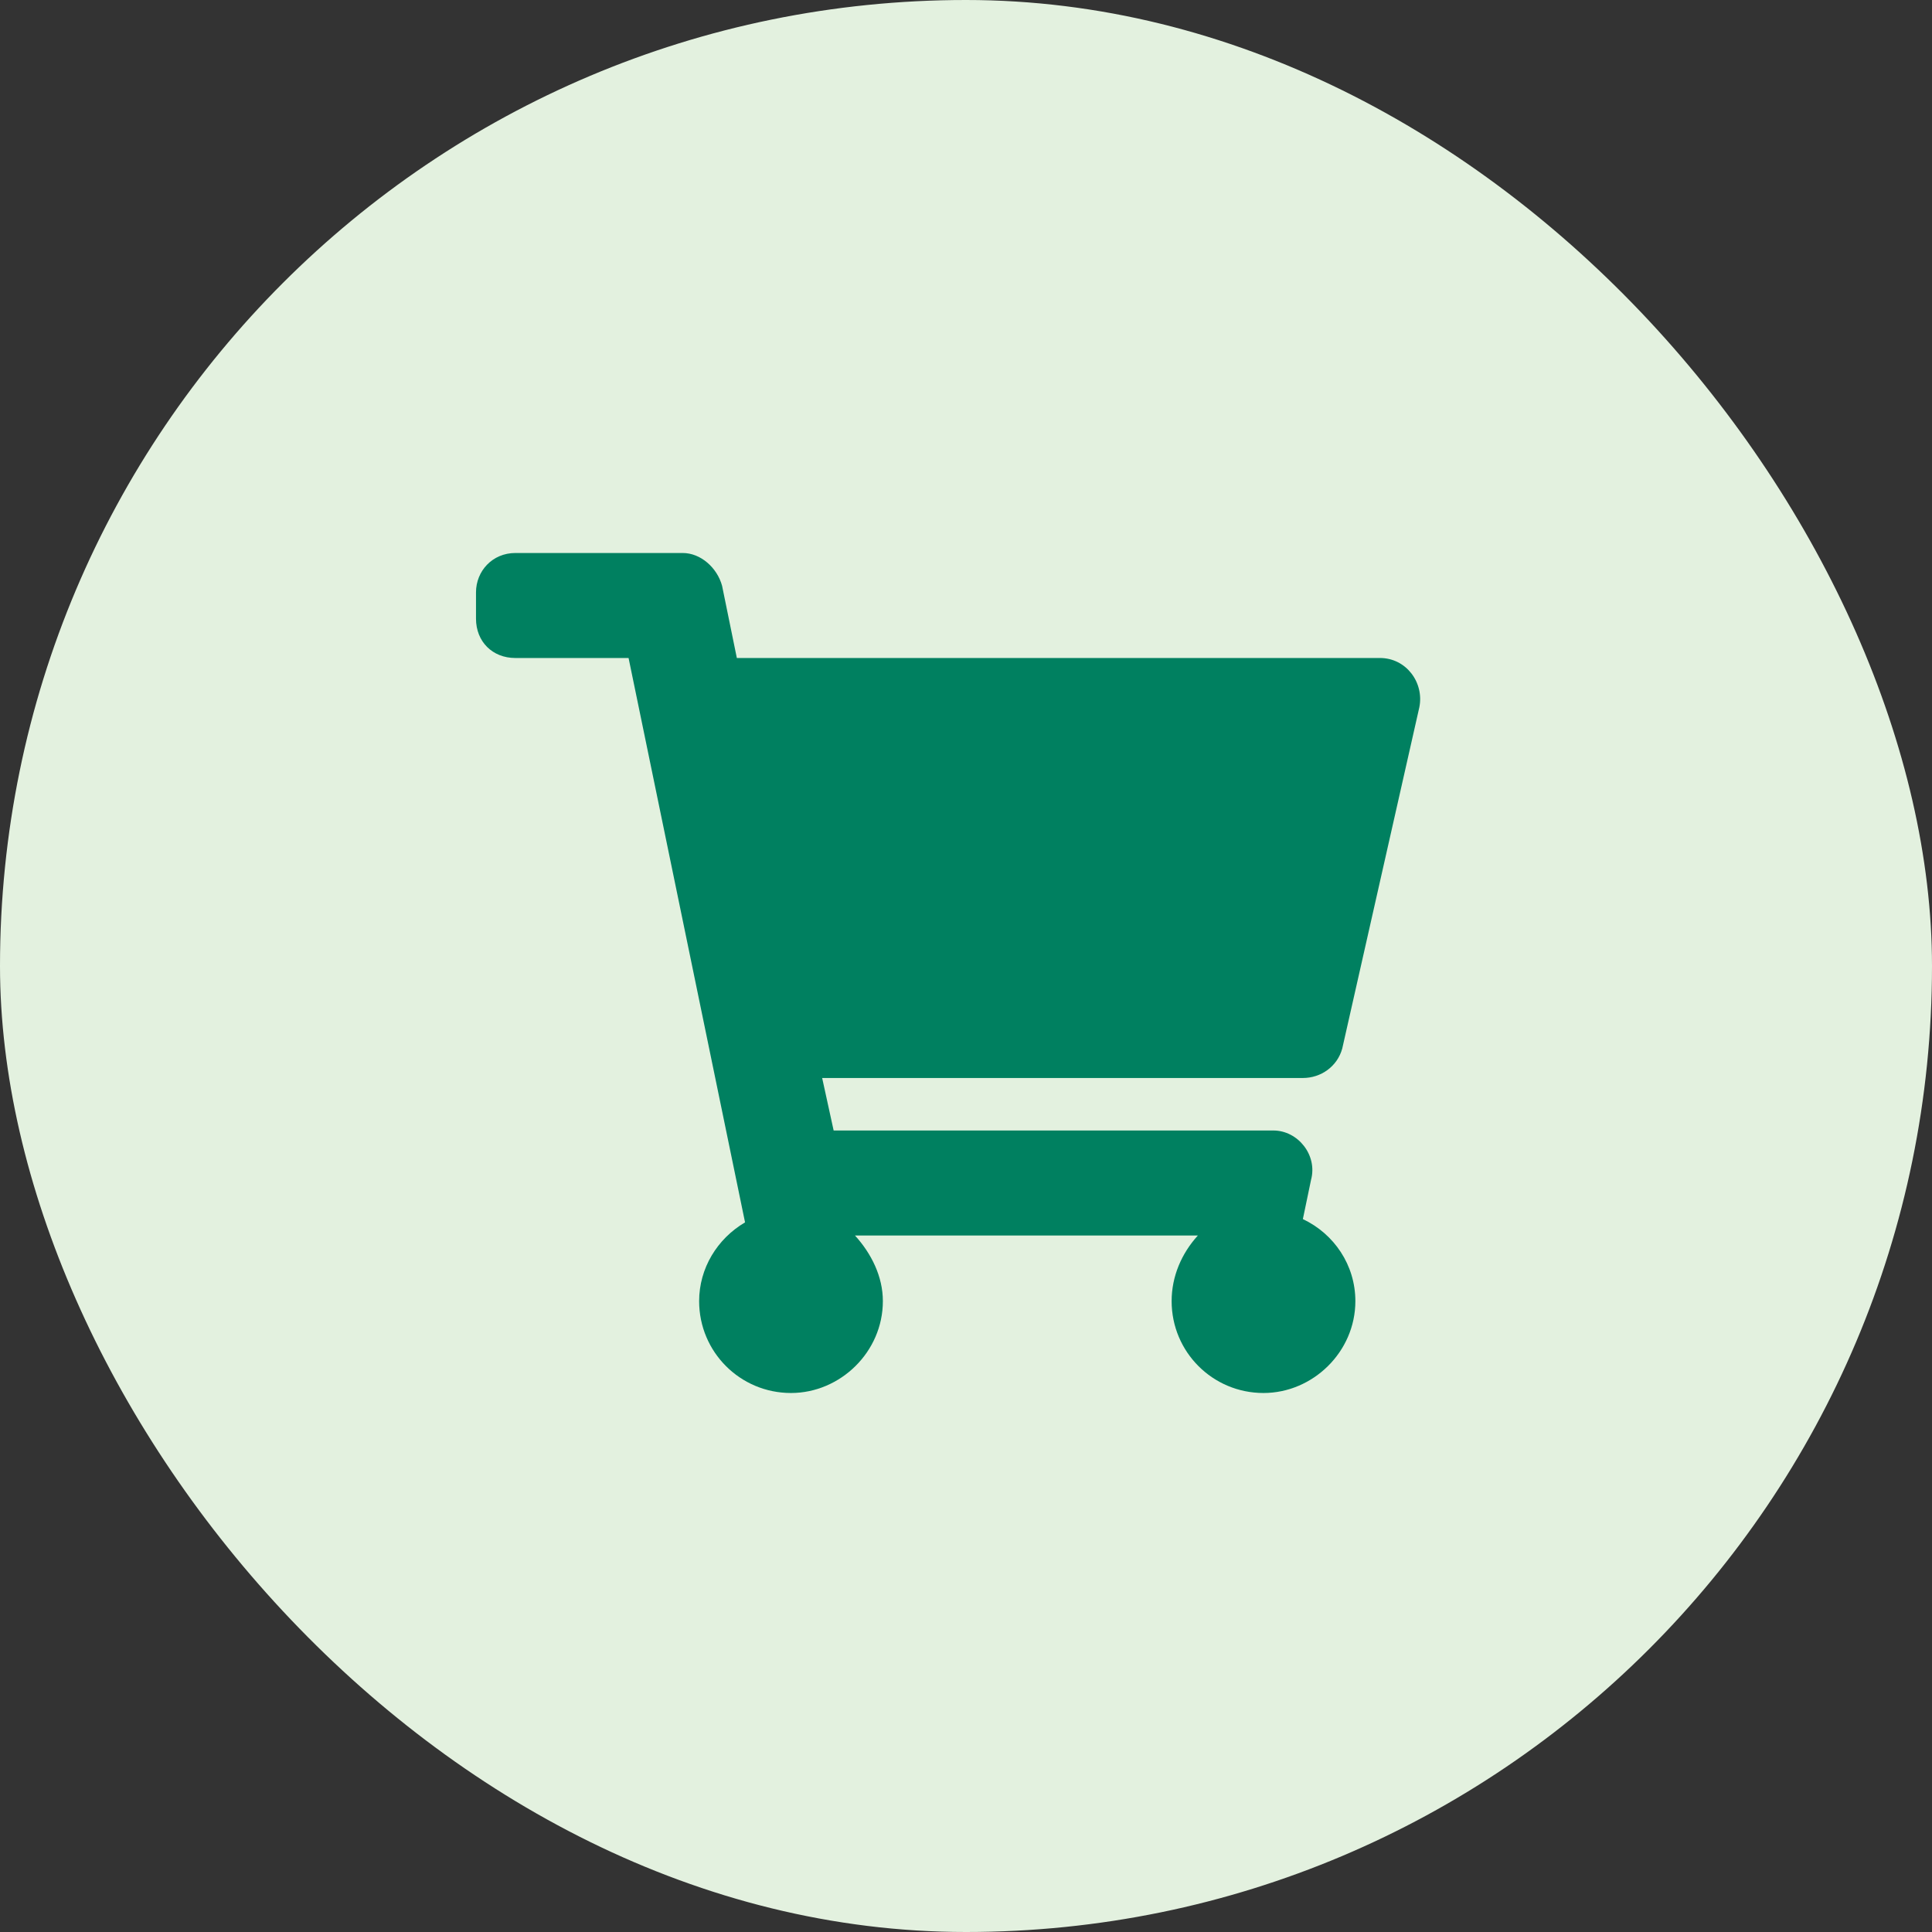
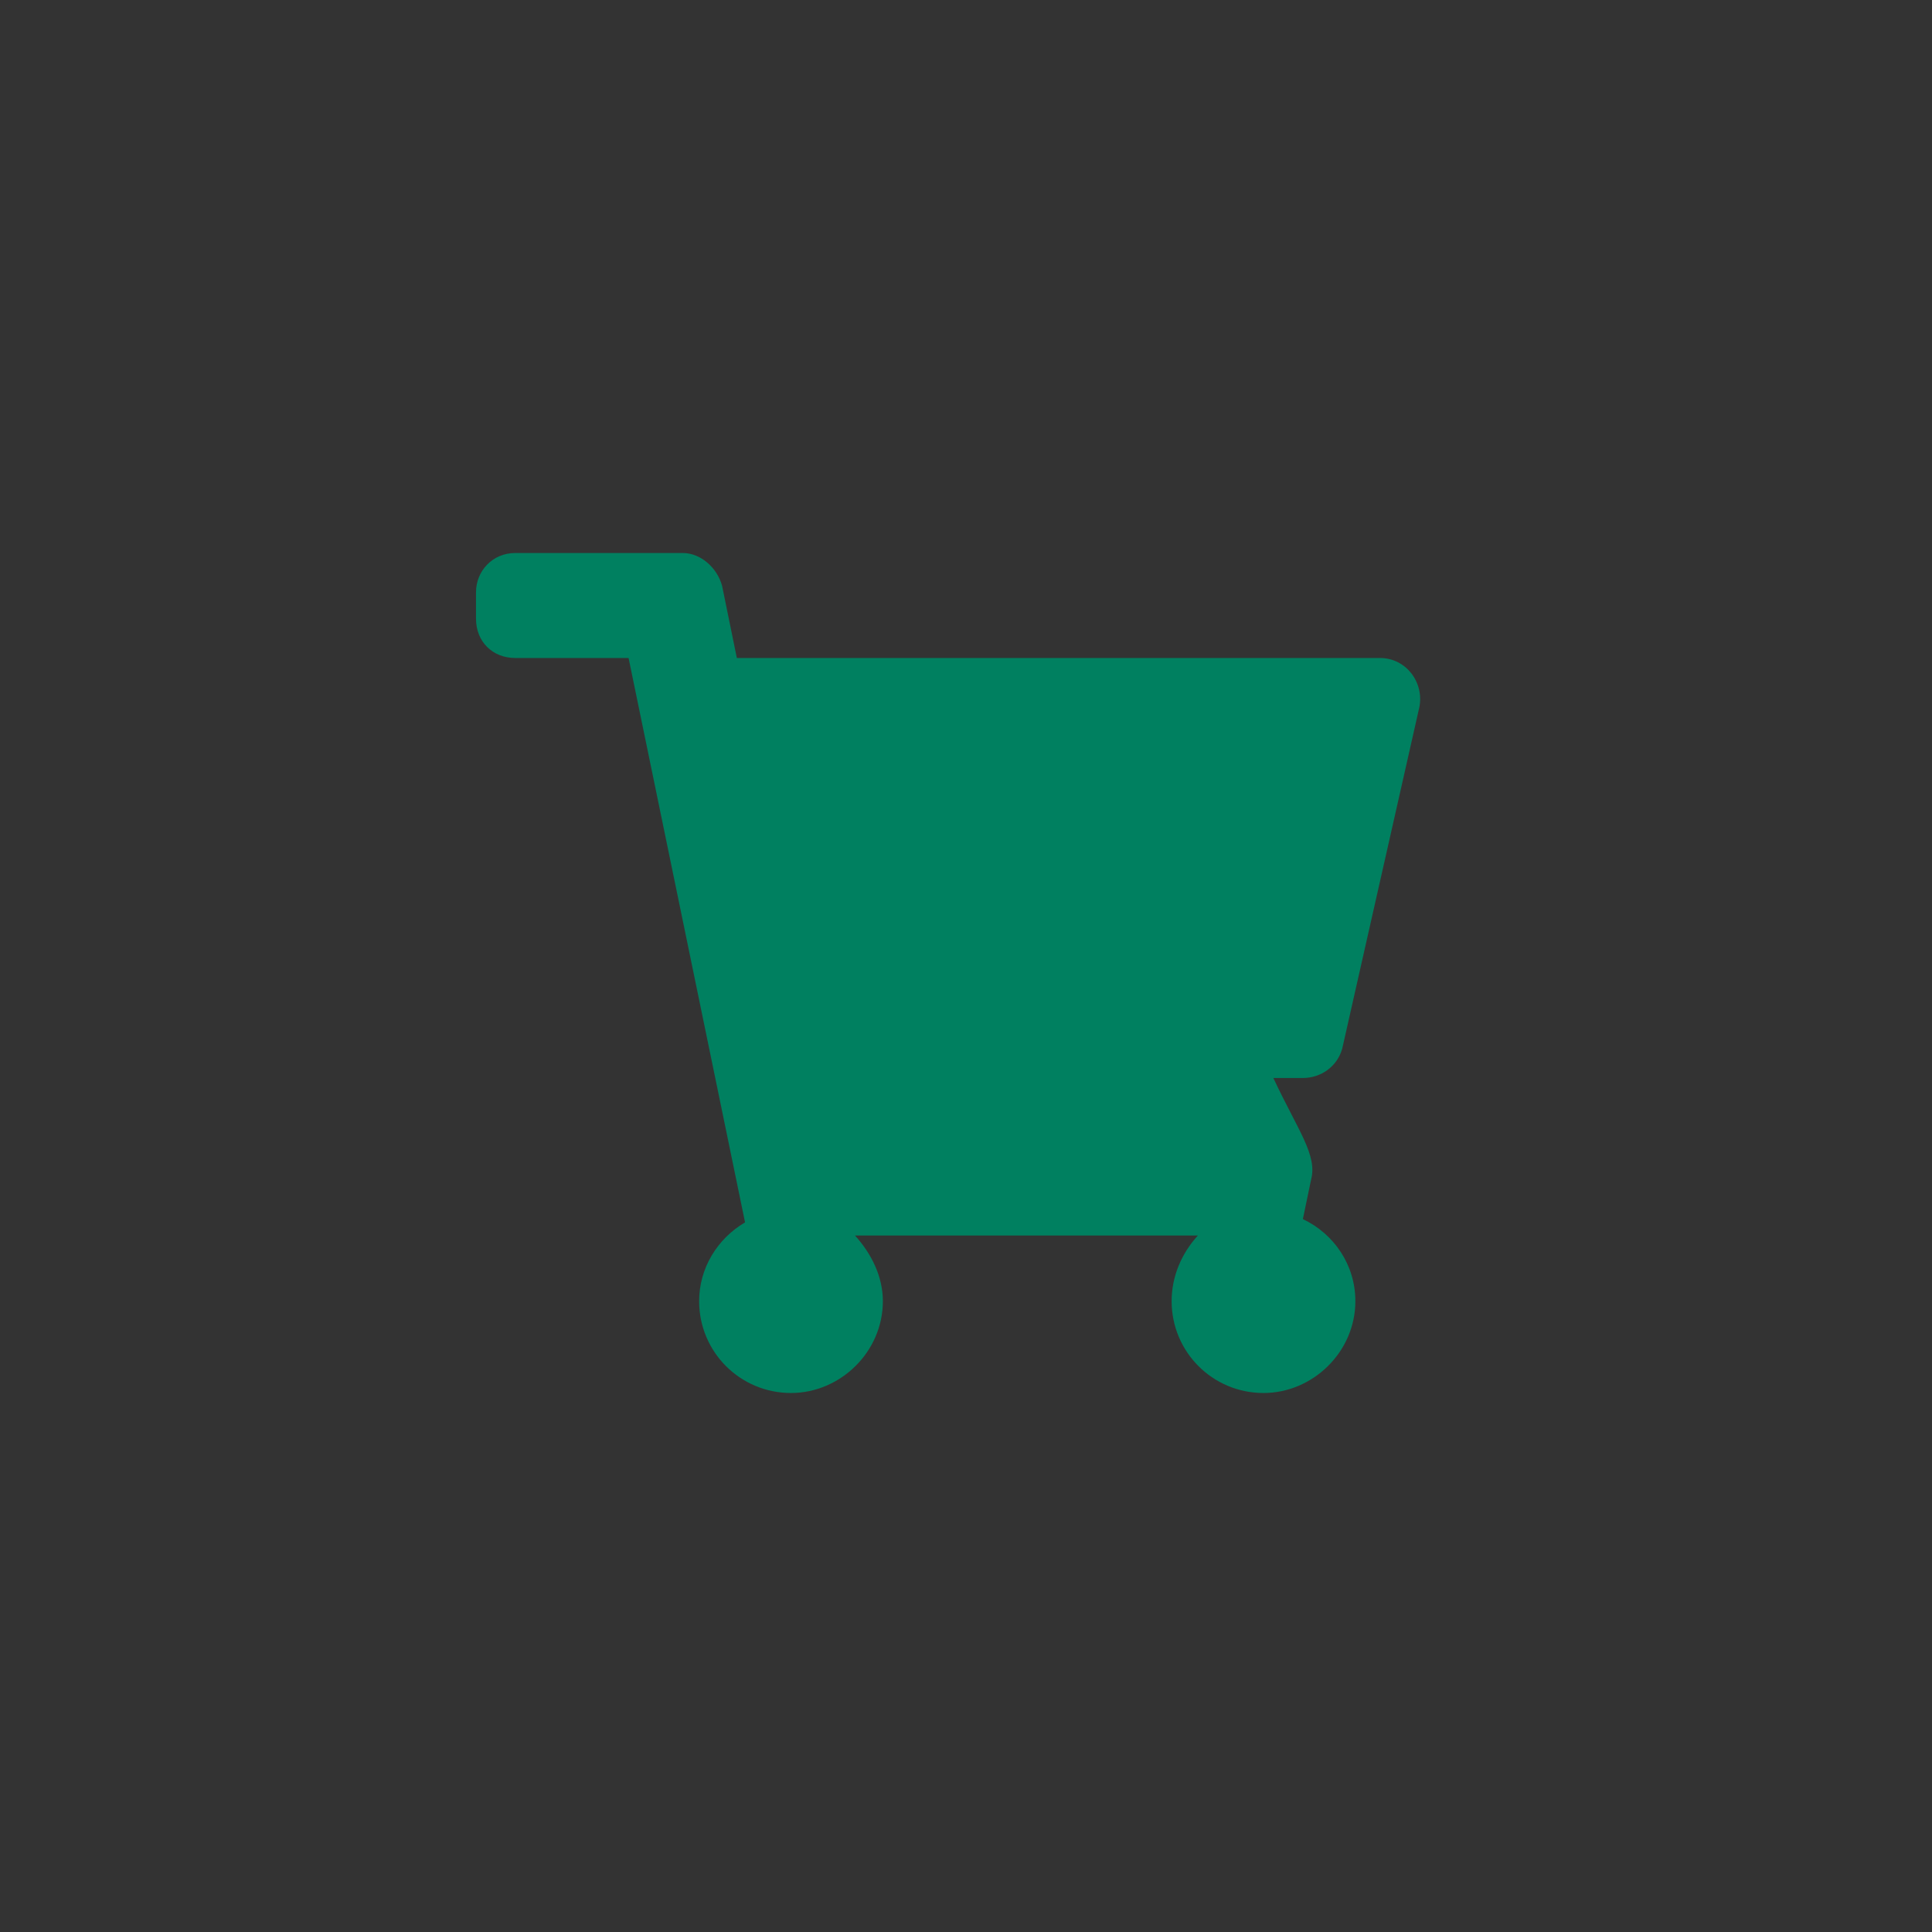
<svg xmlns="http://www.w3.org/2000/svg" width="69" height="69" viewBox="0 0 69 69" fill="none">
  <rect x="0" y="0" width="69" height="69" fill="#333333" stroke="none" />
-   <rect width="69" height="69" rx="34.5" fill="#E3F1DF" />
-   <path d="M47.938 37.445C47.762 38.09 47.176 38.5 46.531 38.5H29.363L29.773 40.375H45.477C46.355 40.375 47.059 41.254 46.824 42.133L46.531 43.539C47.645 44.066 48.406 45.18 48.406 46.469C48.406 48.285 46.883 49.75 45.125 49.75C43.309 49.75 41.844 48.285 41.844 46.469C41.844 45.59 42.195 44.77 42.781 44.125H30.535C31.121 44.77 31.531 45.59 31.531 46.469C31.531 48.285 30.008 49.75 28.25 49.75C26.434 49.75 24.969 48.285 24.969 46.469C24.969 45.297 25.613 44.242 26.609 43.656L22.449 23.5H18.406C17.586 23.5 17 22.914 17 22.094V21.156C17 20.395 17.586 19.75 18.406 19.75H24.383C25.027 19.75 25.613 20.277 25.789 20.922L26.316 23.5H49.285C50.223 23.5 50.867 24.379 50.691 25.258L47.938 37.445Z" fill="#008060" />
+   <path d="M47.938 37.445C47.762 38.09 47.176 38.5 46.531 38.5H29.363H45.477C46.355 40.375 47.059 41.254 46.824 42.133L46.531 43.539C47.645 44.066 48.406 45.18 48.406 46.469C48.406 48.285 46.883 49.75 45.125 49.75C43.309 49.75 41.844 48.285 41.844 46.469C41.844 45.59 42.195 44.77 42.781 44.125H30.535C31.121 44.77 31.531 45.59 31.531 46.469C31.531 48.285 30.008 49.75 28.25 49.75C26.434 49.75 24.969 48.285 24.969 46.469C24.969 45.297 25.613 44.242 26.609 43.656L22.449 23.5H18.406C17.586 23.5 17 22.914 17 22.094V21.156C17 20.395 17.586 19.75 18.406 19.75H24.383C25.027 19.75 25.613 20.277 25.789 20.922L26.316 23.5H49.285C50.223 23.5 50.867 24.379 50.691 25.258L47.938 37.445Z" fill="#008060" />
</svg>